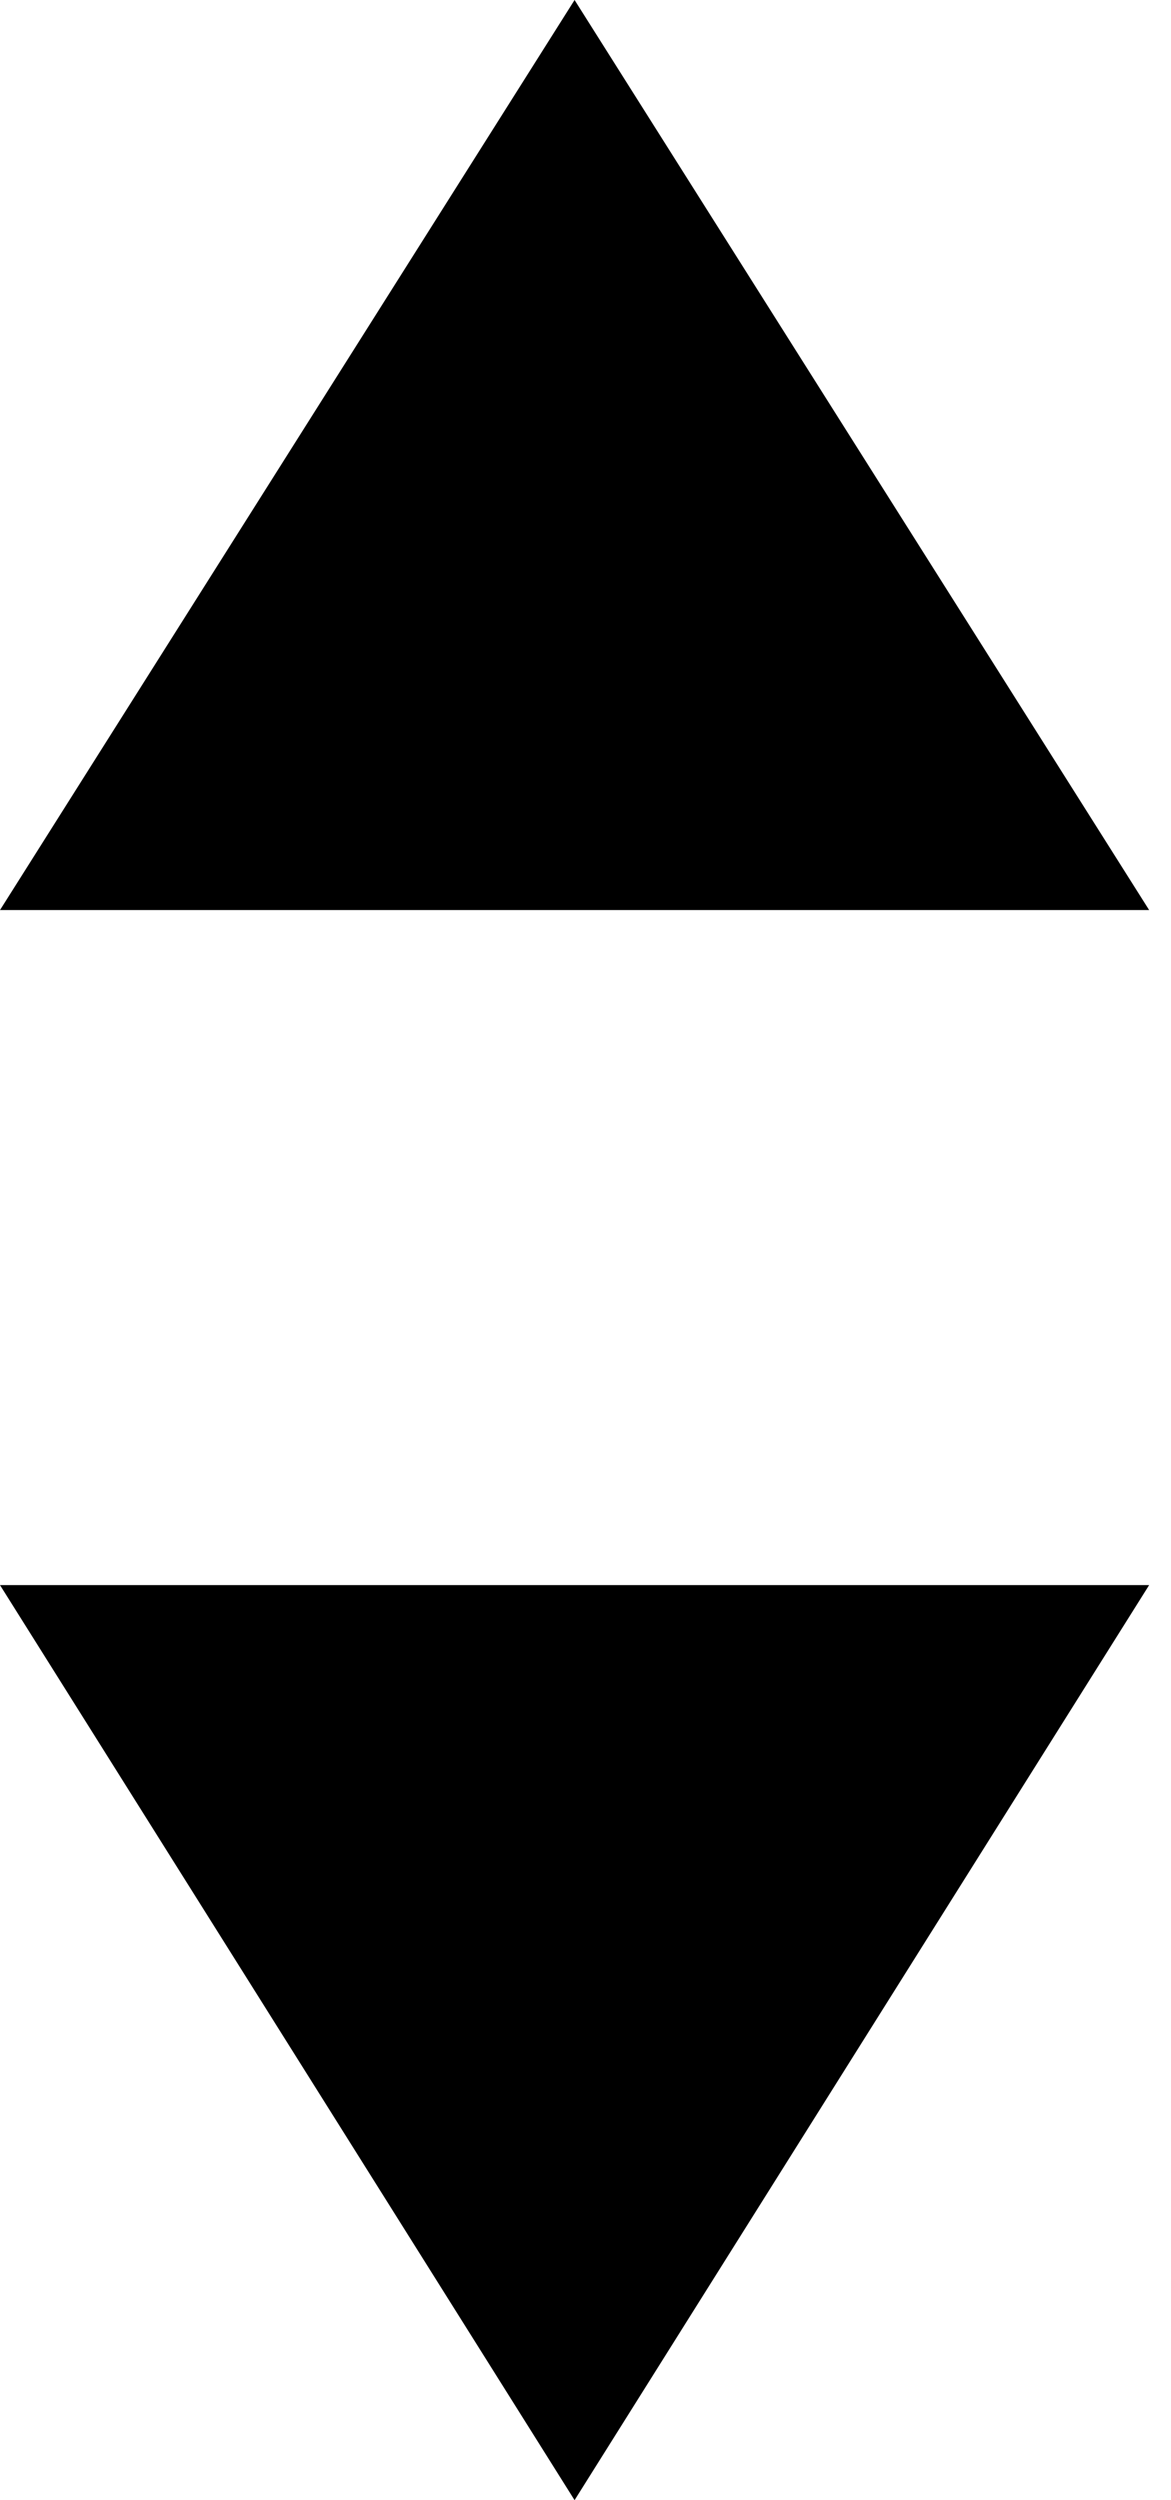
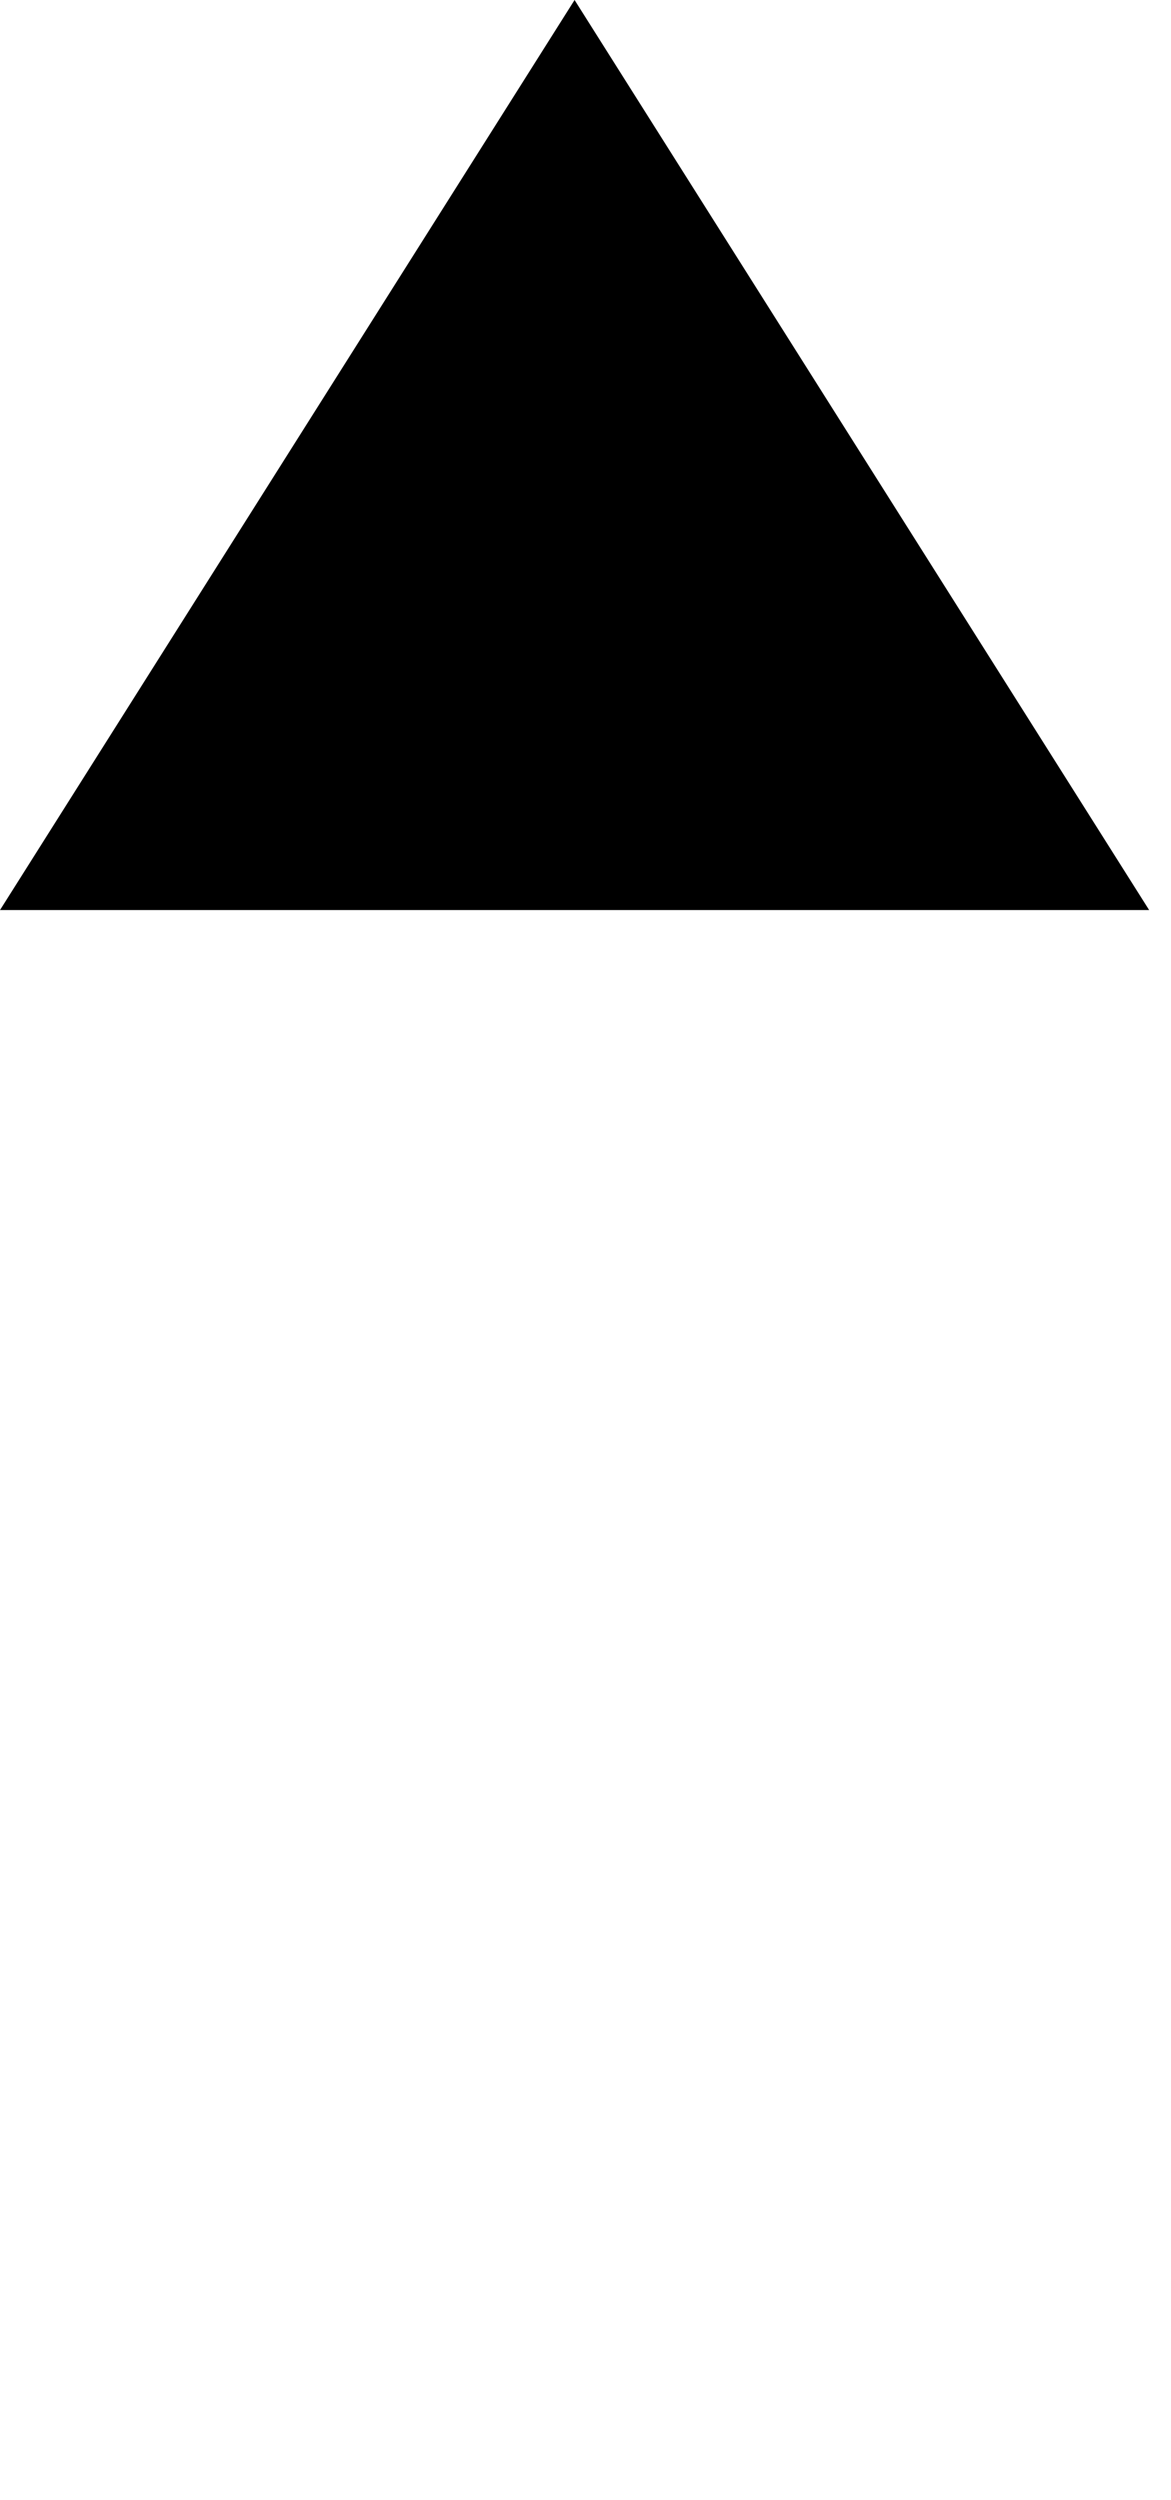
<svg xmlns="http://www.w3.org/2000/svg" version="1.1" width="15" height="32" viewBox="0 0 15 32">
-   <path d="M7.36 0l7.36 11.648h-14.72zM7.36 32l-7.36-11.712h14.72z" />
+   <path d="M7.36 0l7.36 11.648h-14.72zM7.36 32h14.72z" />
</svg>